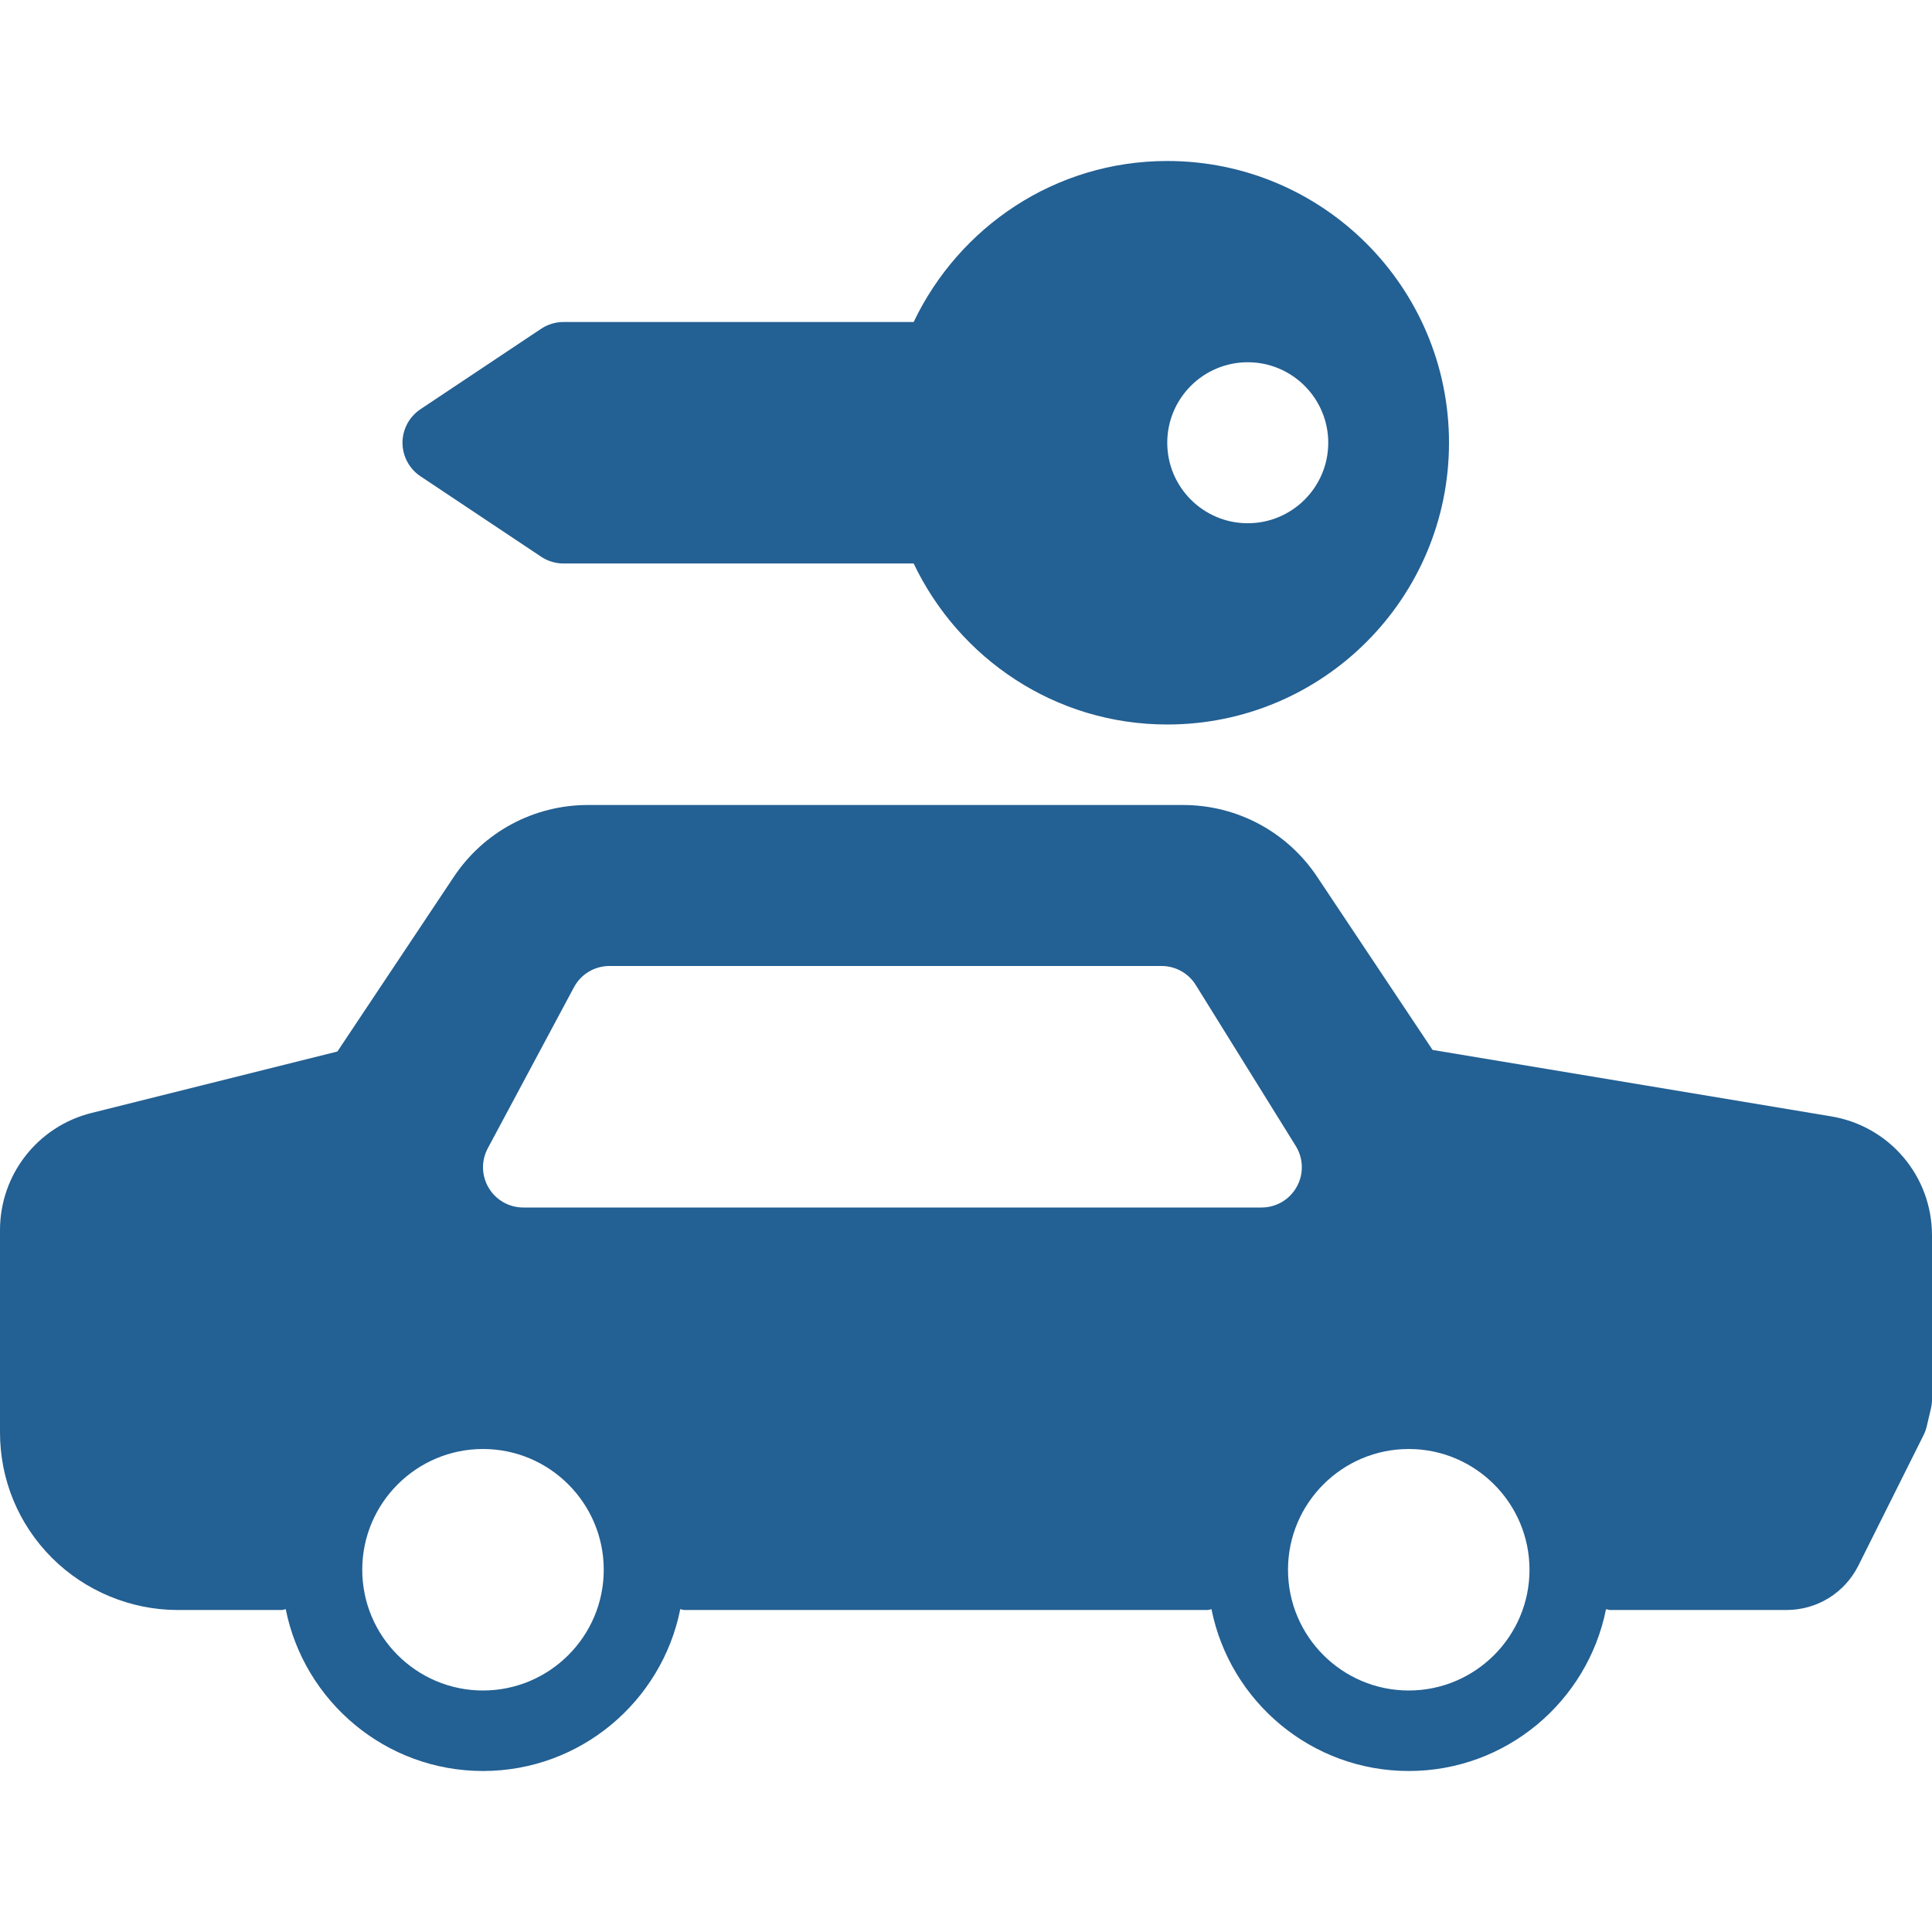
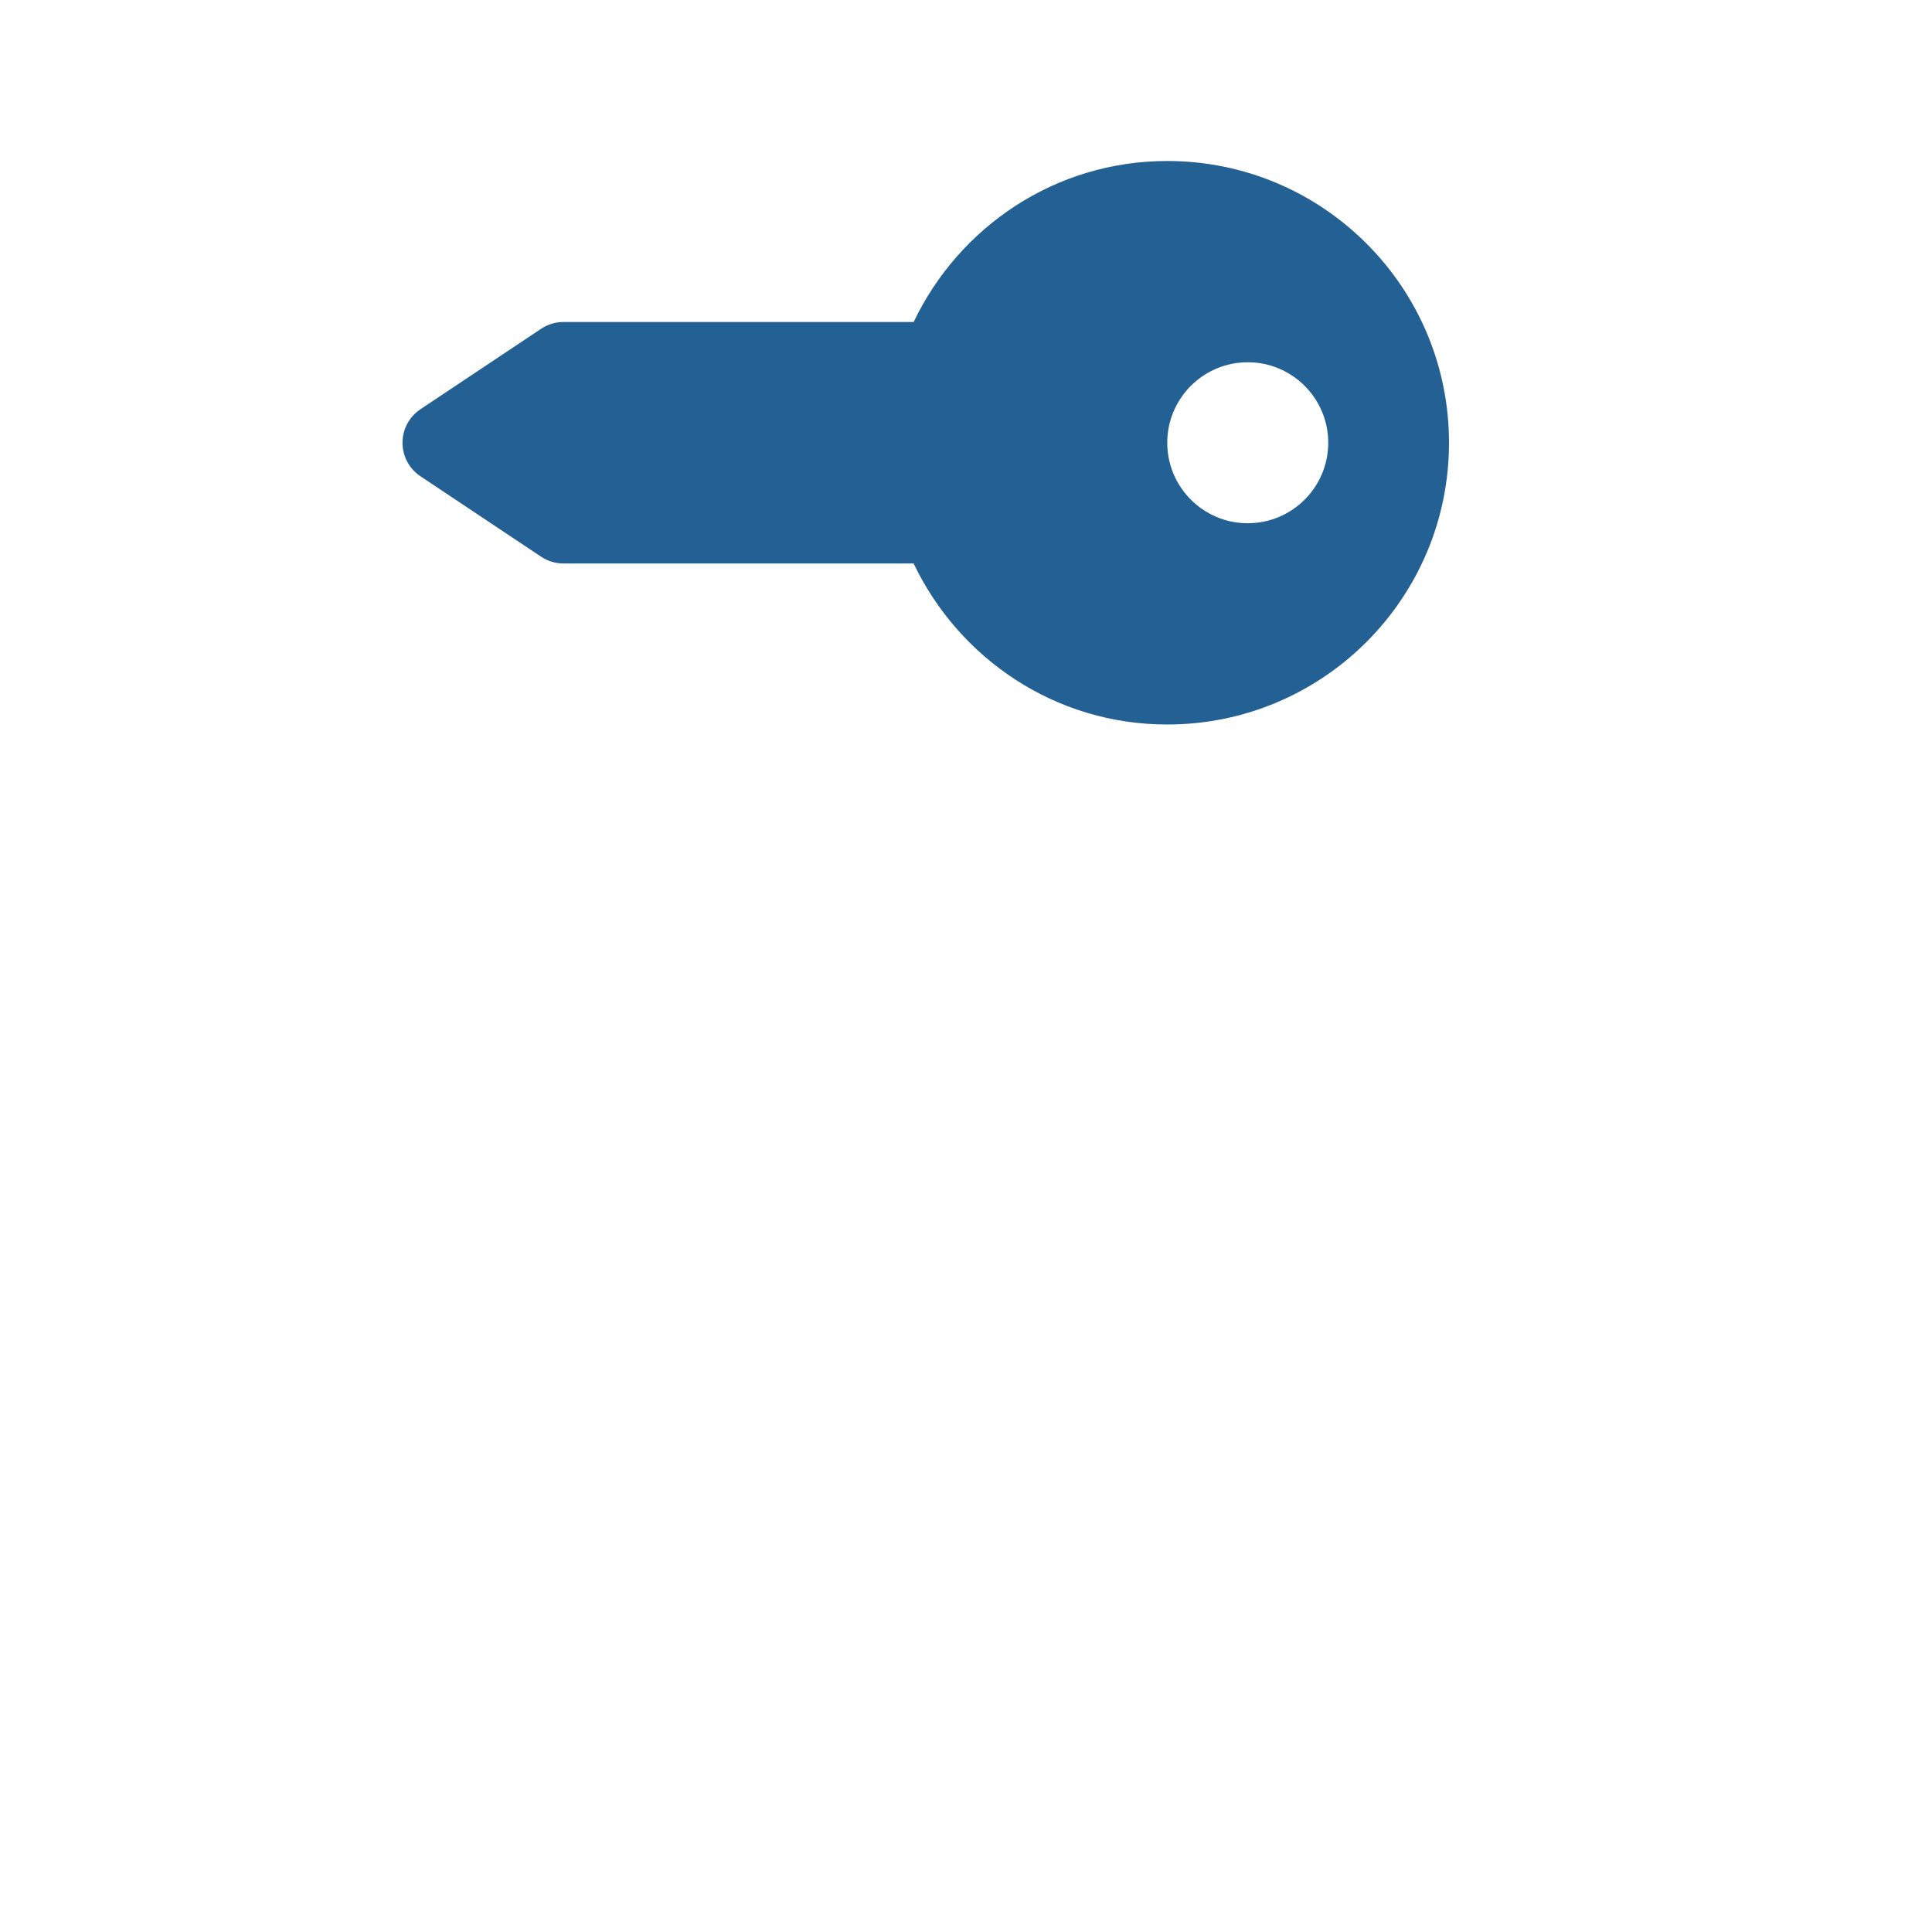
<svg xmlns="http://www.w3.org/2000/svg" version="1.1" width="512" height="512" x="0" y="0" viewBox="0 0 512 512" style="enable-background:new 0 0 512 512" xml:space="preserve" class="">
  <g>
    <g>
      <g>
        <g>
-           <path d="M485.25,295.844L379.646,278.24l-30.604-45.906c-7.938-11.896-21.208-19-35.5-19h-157.75c-14.292,0-27.563,7.104-35.5,19     l-30.875,46.323L24.25,294.948C9.979,298.51,0,311.281,0,325.99v53.594c0,12.573,4.896,24.396,13.792,33.292     c8.771,8.76,20.896,13.792,33.292,13.792h27.583c0.375,0,0.691-0.176,1.056-0.214c4.875,24.415,26.441,42.88,52.277,42.88     s47.402-18.465,52.277-42.88c0.365,0.038,0.681,0.214,1.056,0.214H320c0.375,0,0.691-0.176,1.056-0.214     c4.875,24.415,26.441,42.88,52.277,42.88s47.402-18.465,52.277-42.88c0.365,0.038,0.681,0.214,1.056,0.214h46.75     c8.125,0,15.438-4.51,19.083-11.792l17.25-34.521c0.375-0.75,0.667-1.542,0.854-2.354l1.125-4.771     c0.188-0.792,0.271-1.604,0.271-2.417v-43.406C512,311.688,500.75,298.417,485.25,295.844z M128,448c-17.646,0-32-14.354-32-32     c0-17.646,14.354-32,32-32s32,14.354,32,32C160,433.646,145.646,448,128,448z M334.333,320H138.667     c-3.75,0-7.229-1.969-9.146-5.188c-1.938-3.219-2.021-7.208-0.25-10.51l22.833-42.667c1.854-3.469,5.458-5.635,9.396-5.635     h146.333c3.688,0,7.125,1.906,9.063,5.042l26.5,42.667c2.042,3.292,2.146,7.427,0.25,10.813     C341.771,317.906,338.208,320,334.333,320z M373.333,448c-17.646,0-32-14.354-32-32c0-17.646,14.354-32,32-32     c17.646,0,32,14.354,32,32C405.333,433.646,390.979,448,373.333,448z" fill="#236093" data-original="#000000" style="" />
          <path d="M111.417,126.208l32,21.333c1.75,1.167,3.813,1.792,5.917,1.792h92.794C254.138,174.49,279.599,192,309.333,192     C350.57,192,384,158.57,384,117.333c0-41.237-33.43-74.667-74.667-74.667c-29.734,0-55.195,17.51-67.206,42.667h-92.794     c-2.104,0-4.167,0.625-5.917,1.792l-32,21.333c-2.958,1.979-4.75,5.313-4.75,8.875S108.458,124.229,111.417,126.208z M330.667,96     C342.438,96,352,105.573,352,117.333c0,11.76-9.563,21.333-21.333,21.333c-11.771,0-21.333-9.573-21.333-21.333     C309.333,105.573,318.896,96,330.667,96z" fill="#236093" data-original="#000000" style="" />
        </g>
      </g>
    </g>
    <g>
</g>
    <g>
</g>
    <g>
</g>
    <g>
</g>
    <g>
</g>
    <g>
</g>
    <g>
</g>
    <g>
</g>
    <g>
</g>
    <g>
</g>
    <g>
</g>
    <g>
</g>
    <g>
</g>
    <g>
</g>
    <g>
</g>
  </g>
</svg>